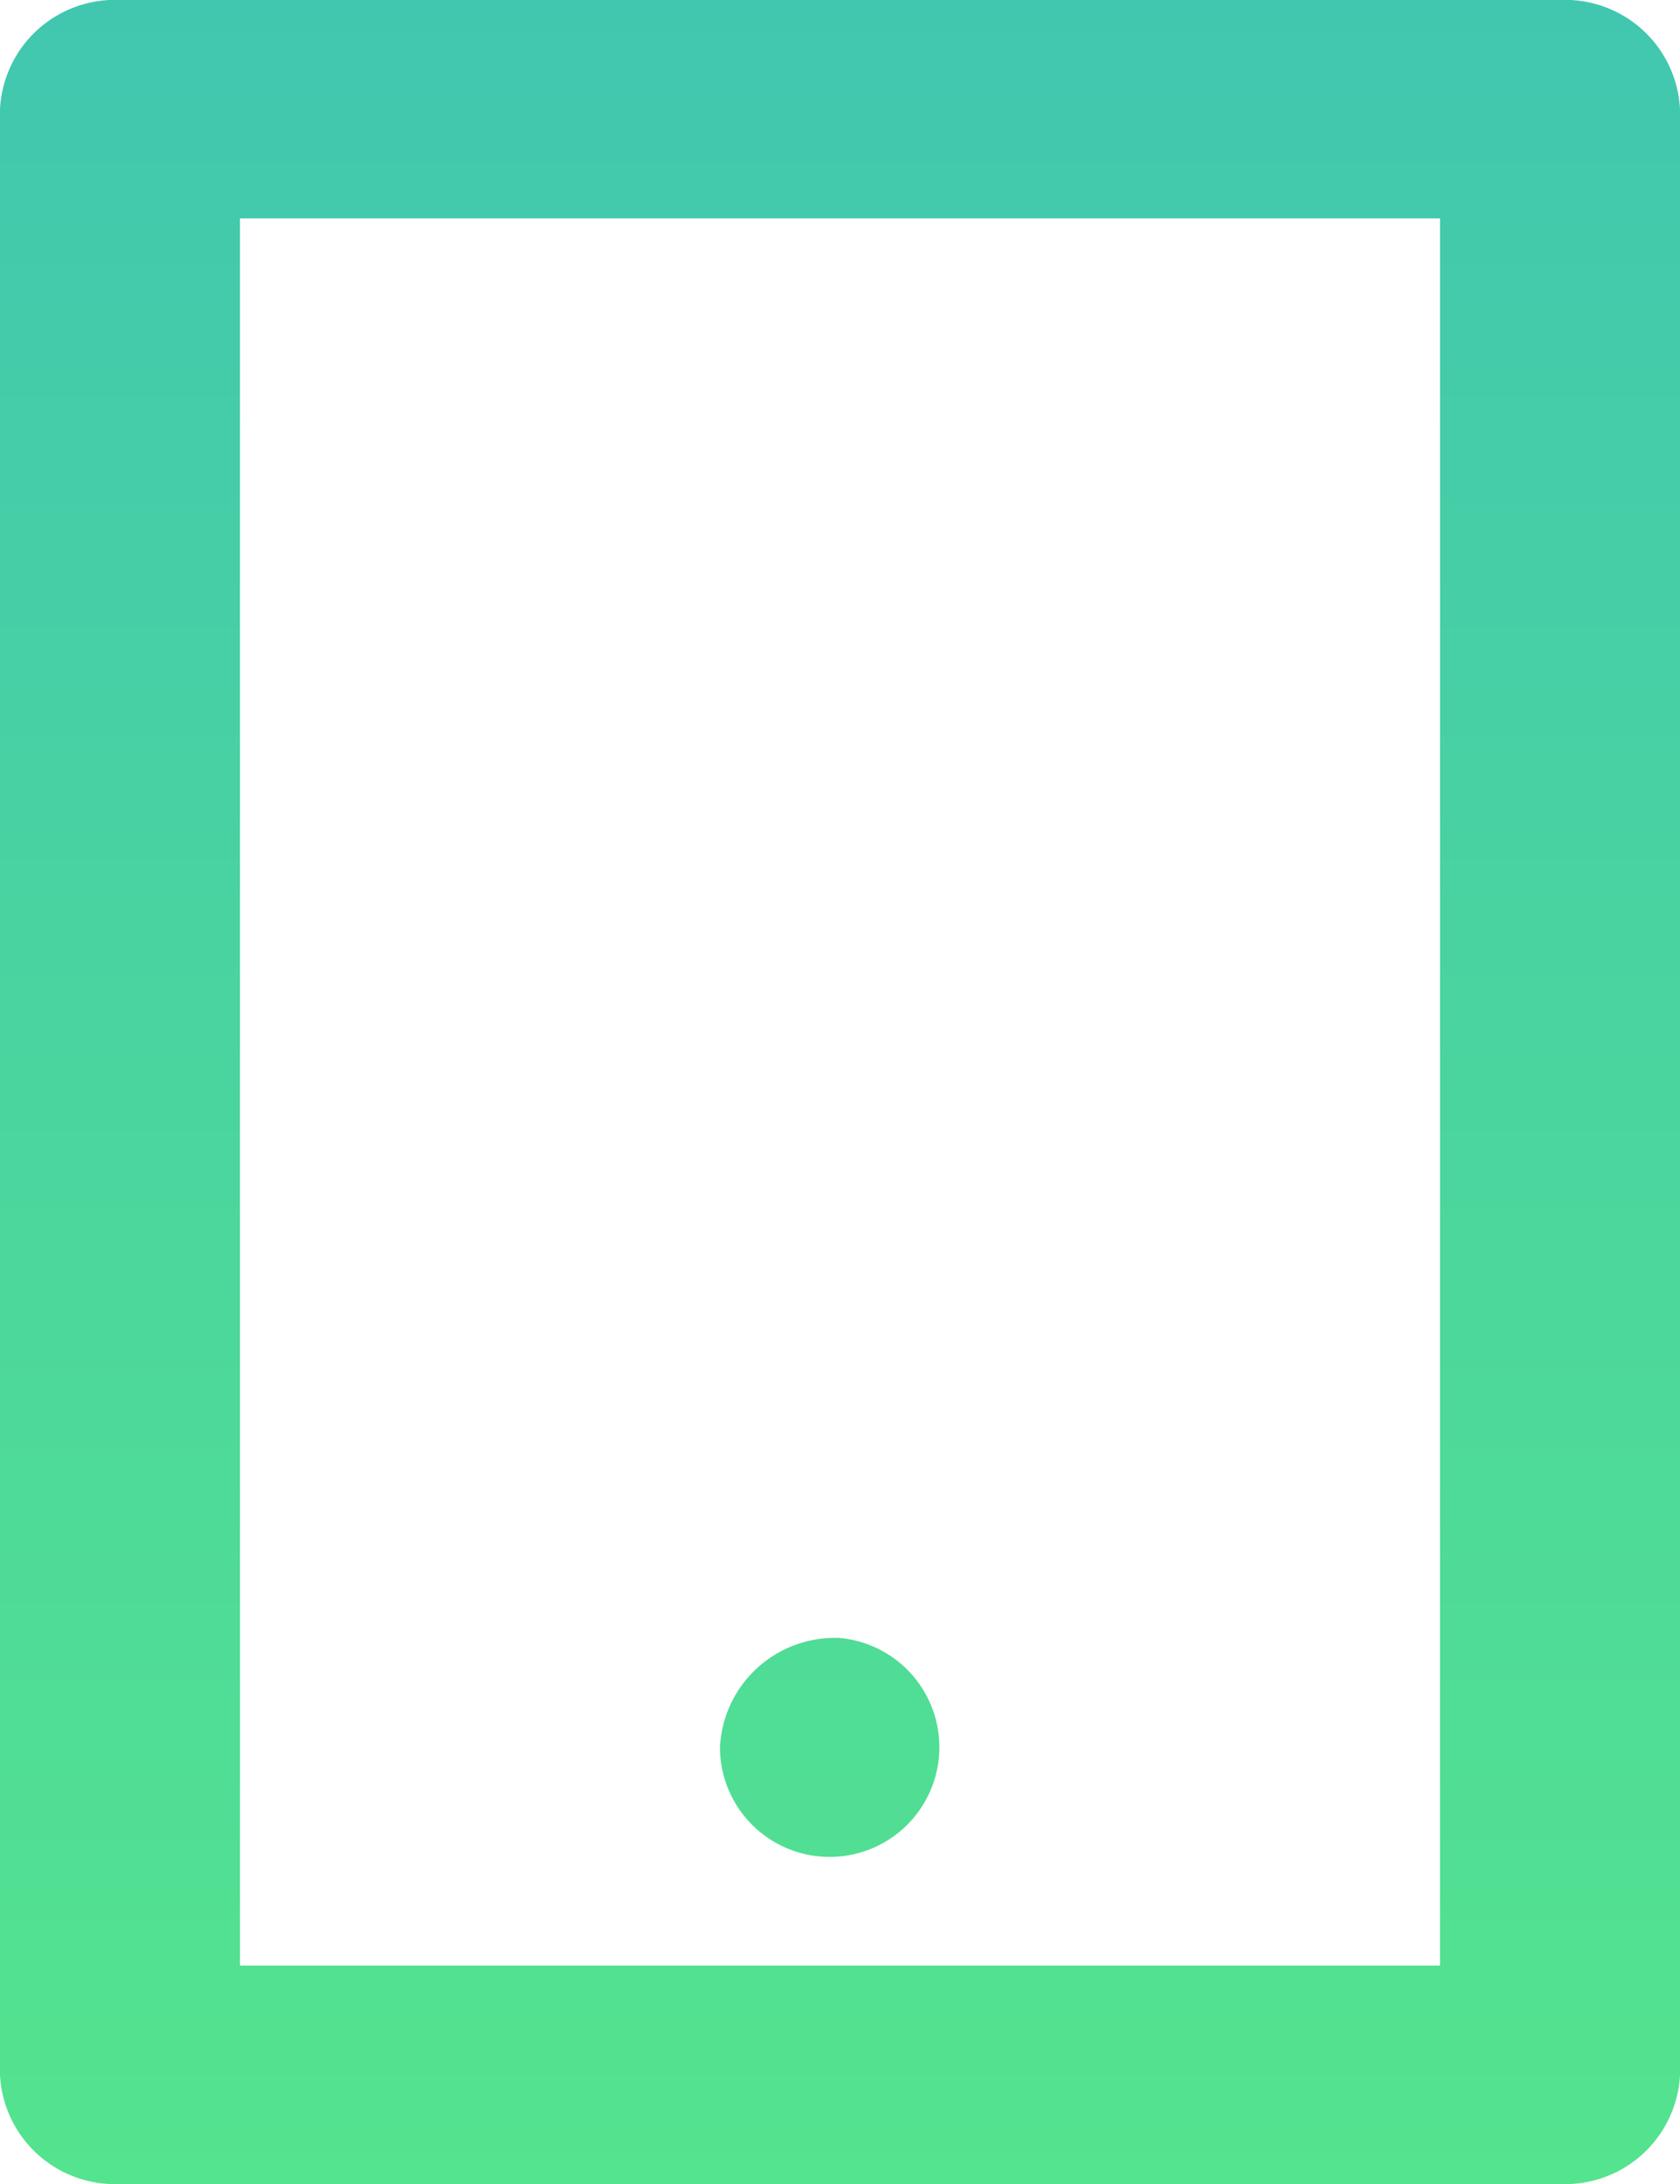
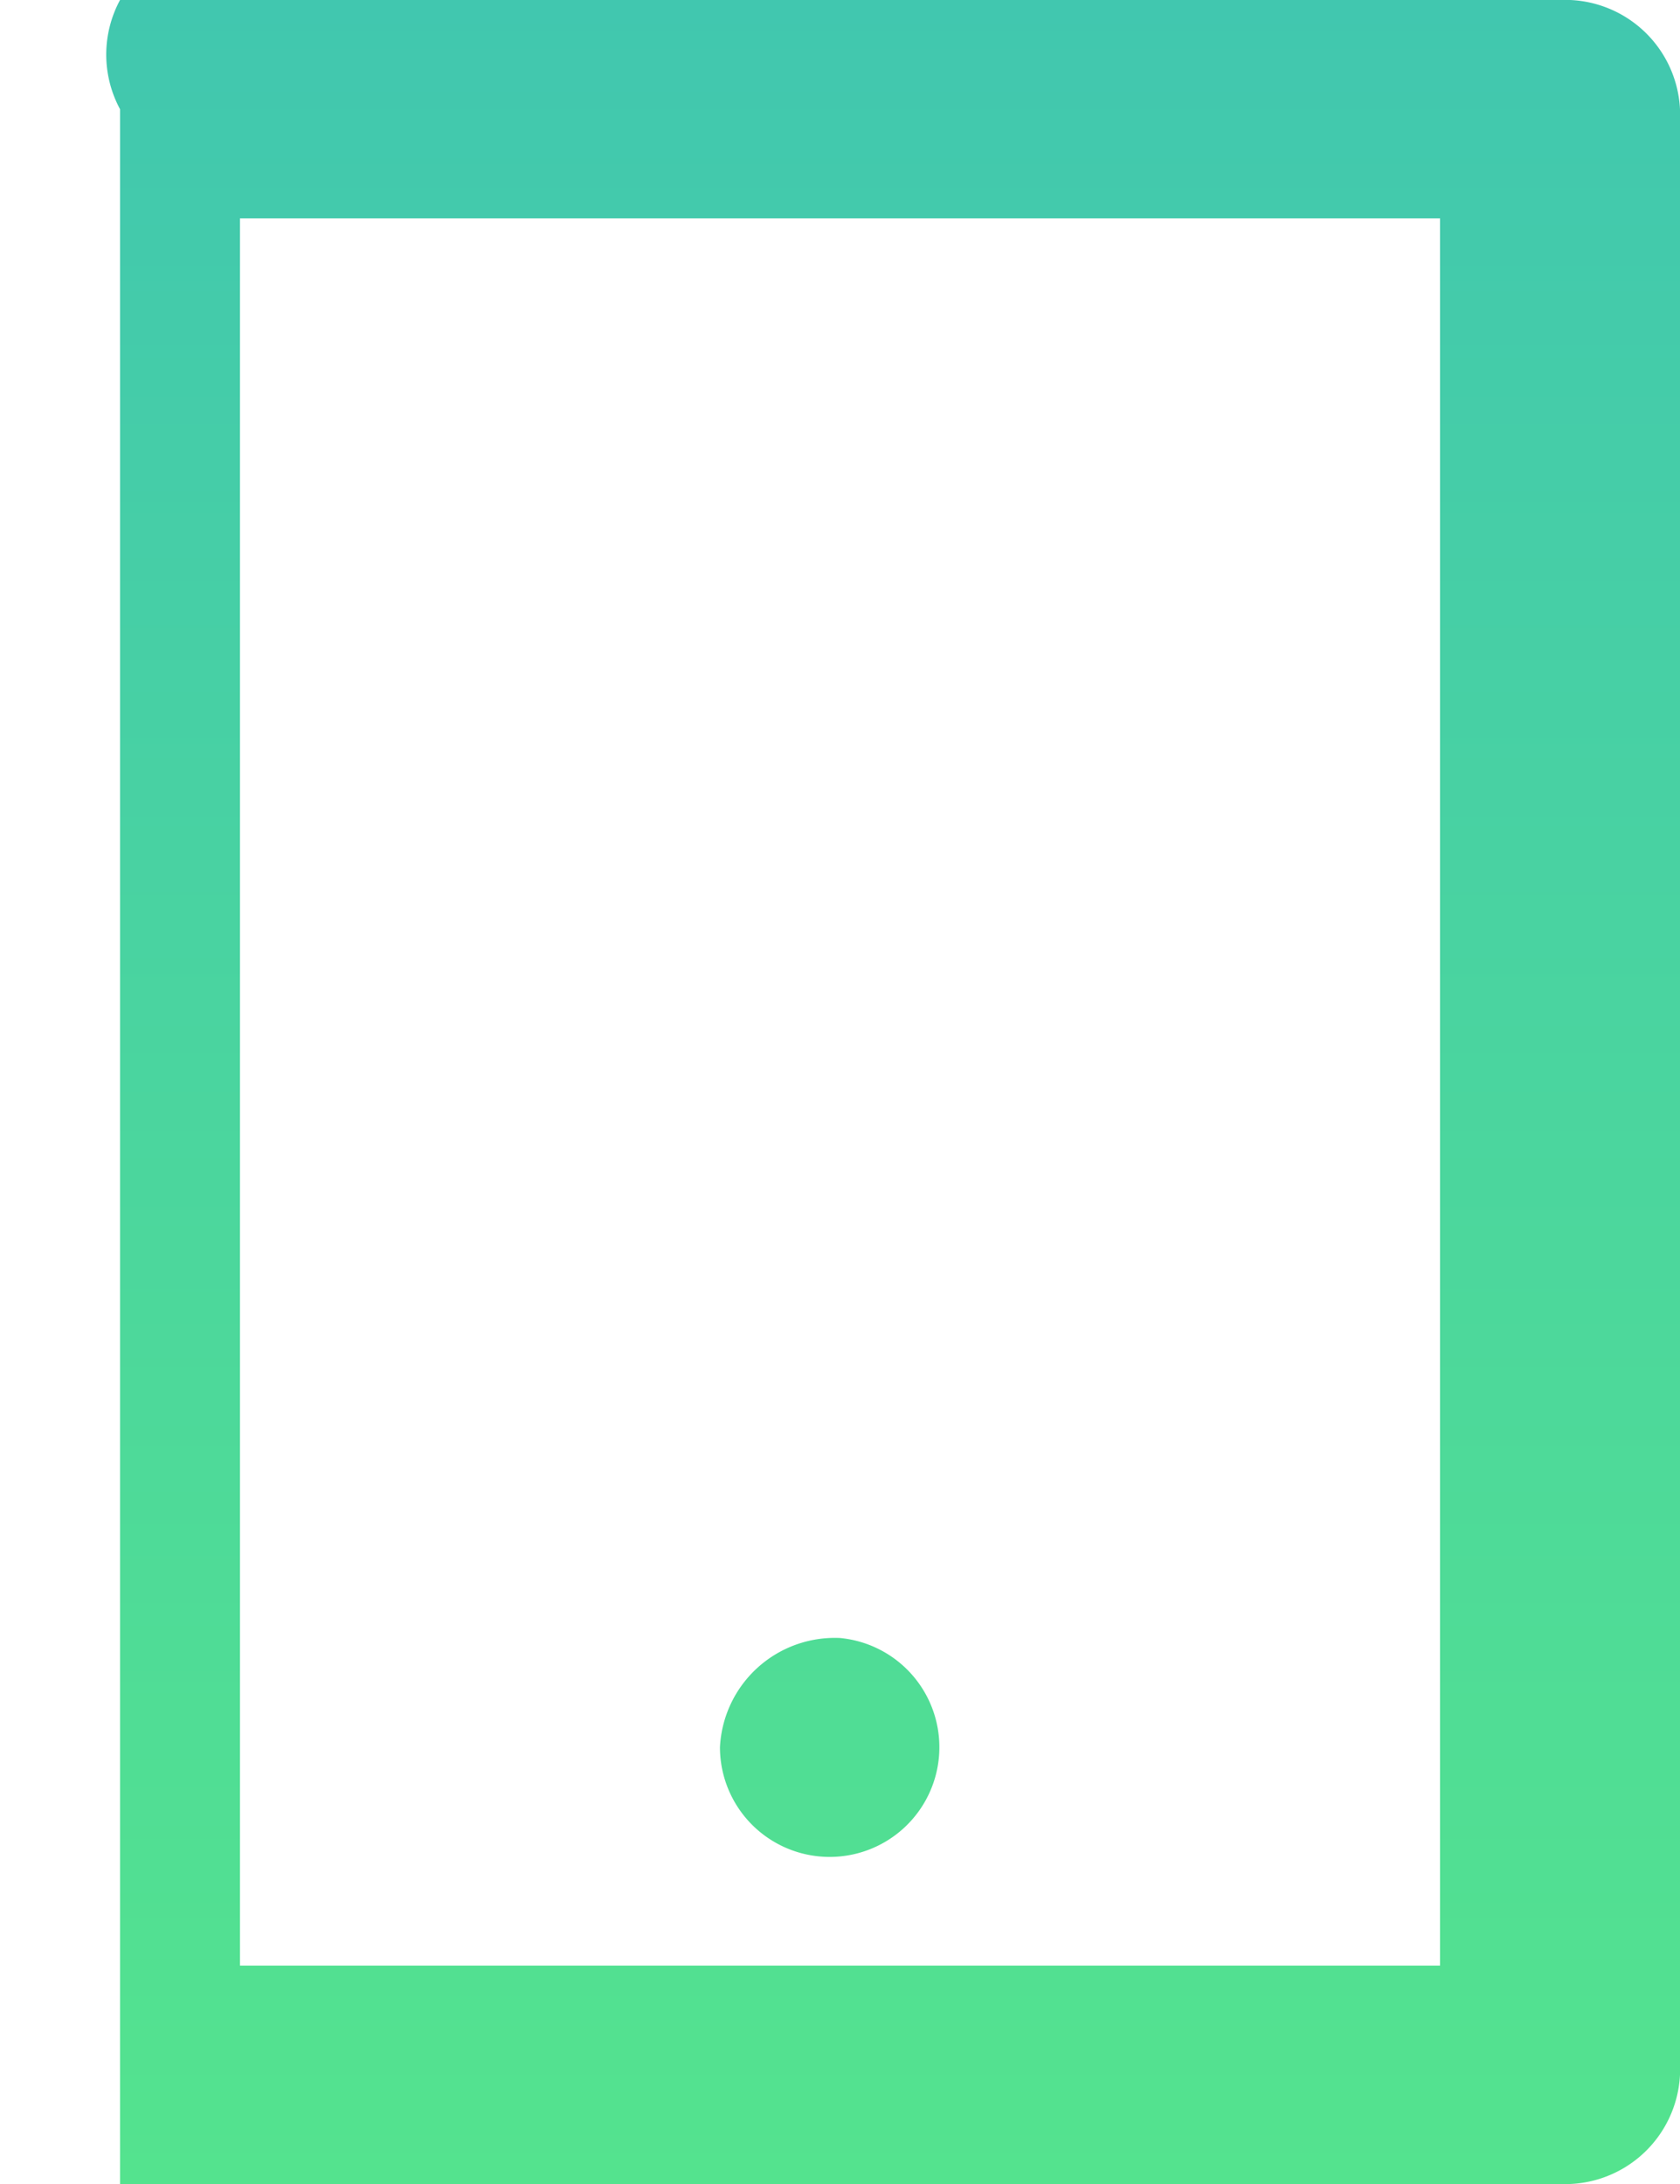
<svg xmlns="http://www.w3.org/2000/svg" width="20" height="26" viewBox="0 0 20 26">
  <defs>
    <linearGradient id="linear-gradient" x1="0.5" x2="0.5" y2="1" gradientUnits="objectBoundingBox">
      <stop offset="0" stop-color="#007cff" />
      <stop offset="0" stop-color="#41c7af" />
      <stop offset="1" stop-color="#54e38e" />
    </linearGradient>
  </defs>
-   <path id="Path_483" data-name="Path 483" d="M7.857,4.6V25.4H22.143V4.6ZM6.429,2H23.571A1.369,1.369,0,0,1,25,3.3V26.7A1.369,1.369,0,0,1,23.571,28H6.429A1.369,1.369,0,0,1,5,26.7V3.3A1.369,1.369,0,0,1,6.429,2ZM15,21.5a1.306,1.306,0,1,1-1.429,1.3A1.369,1.369,0,0,1,15,21.5Z" transform="translate(-5 -2)" fill="url(#linear-gradient)" />
+   <path id="Path_483" data-name="Path 483" d="M7.857,4.6V25.4H22.143V4.6ZM6.429,2H23.571A1.369,1.369,0,0,1,25,3.3V26.7A1.369,1.369,0,0,1,23.571,28H6.429V3.3A1.369,1.369,0,0,1,6.429,2ZM15,21.5a1.306,1.306,0,1,1-1.429,1.3A1.369,1.369,0,0,1,15,21.5Z" transform="translate(-5 -2)" fill="url(#linear-gradient)" />
</svg>